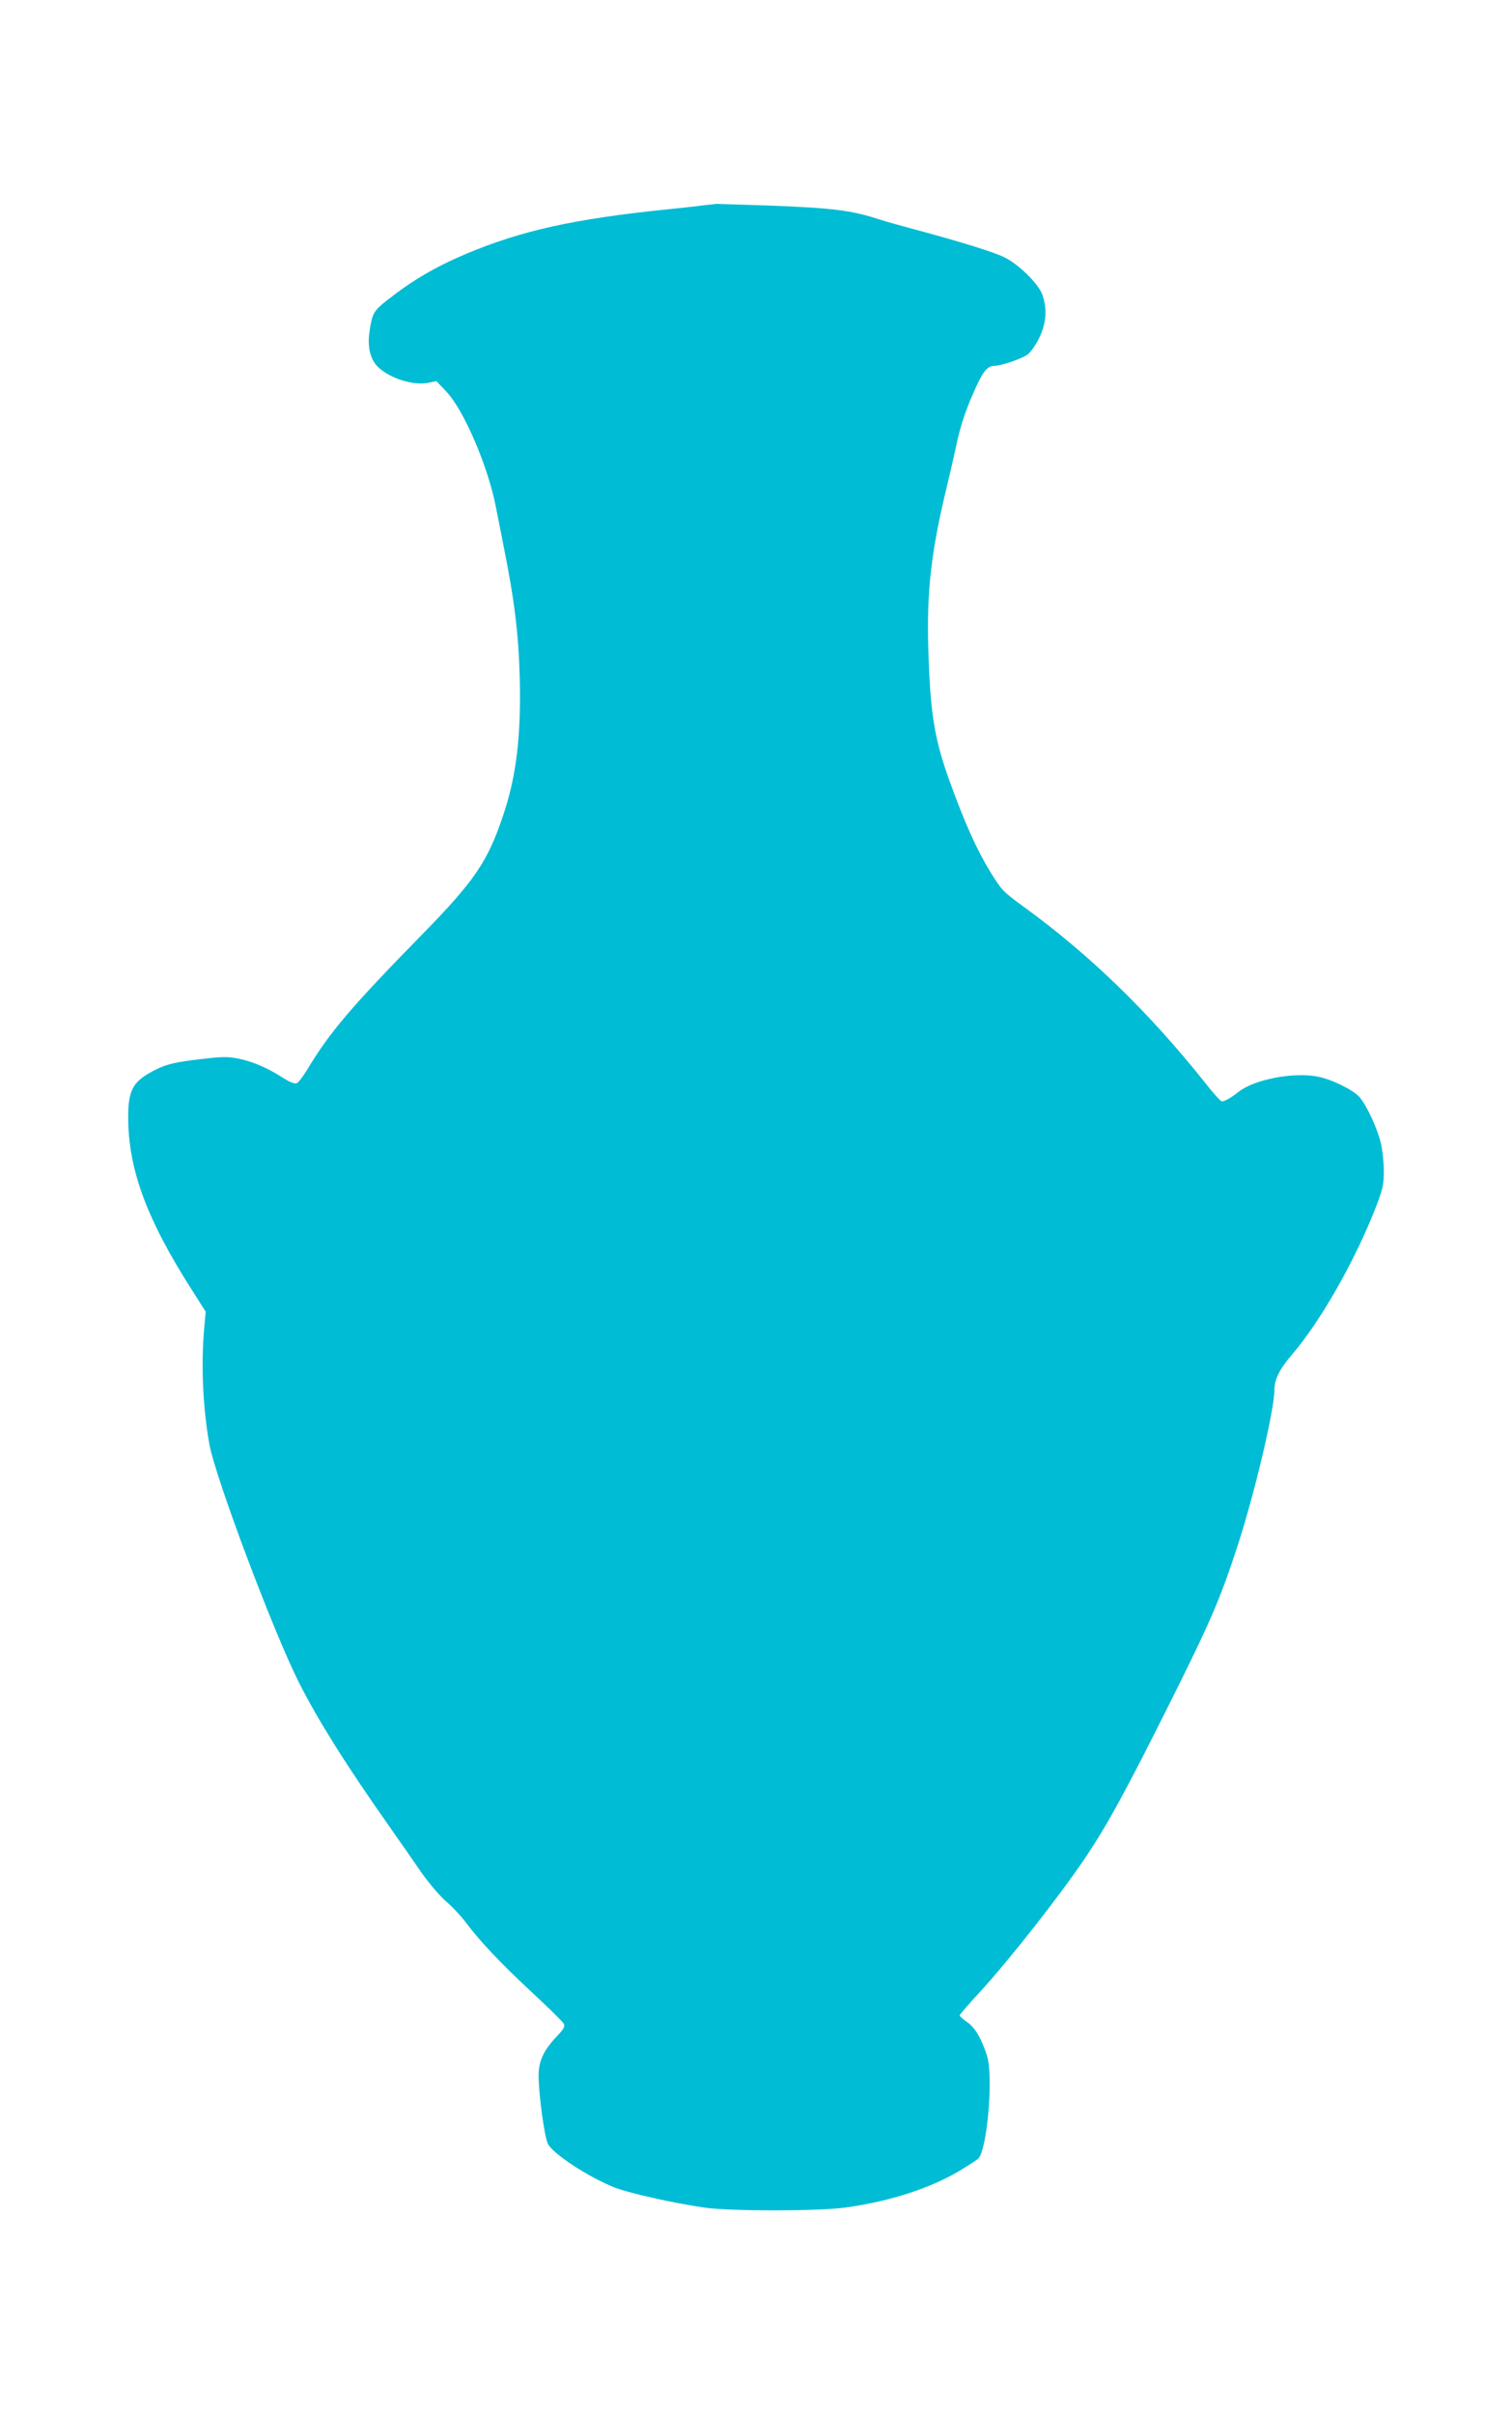
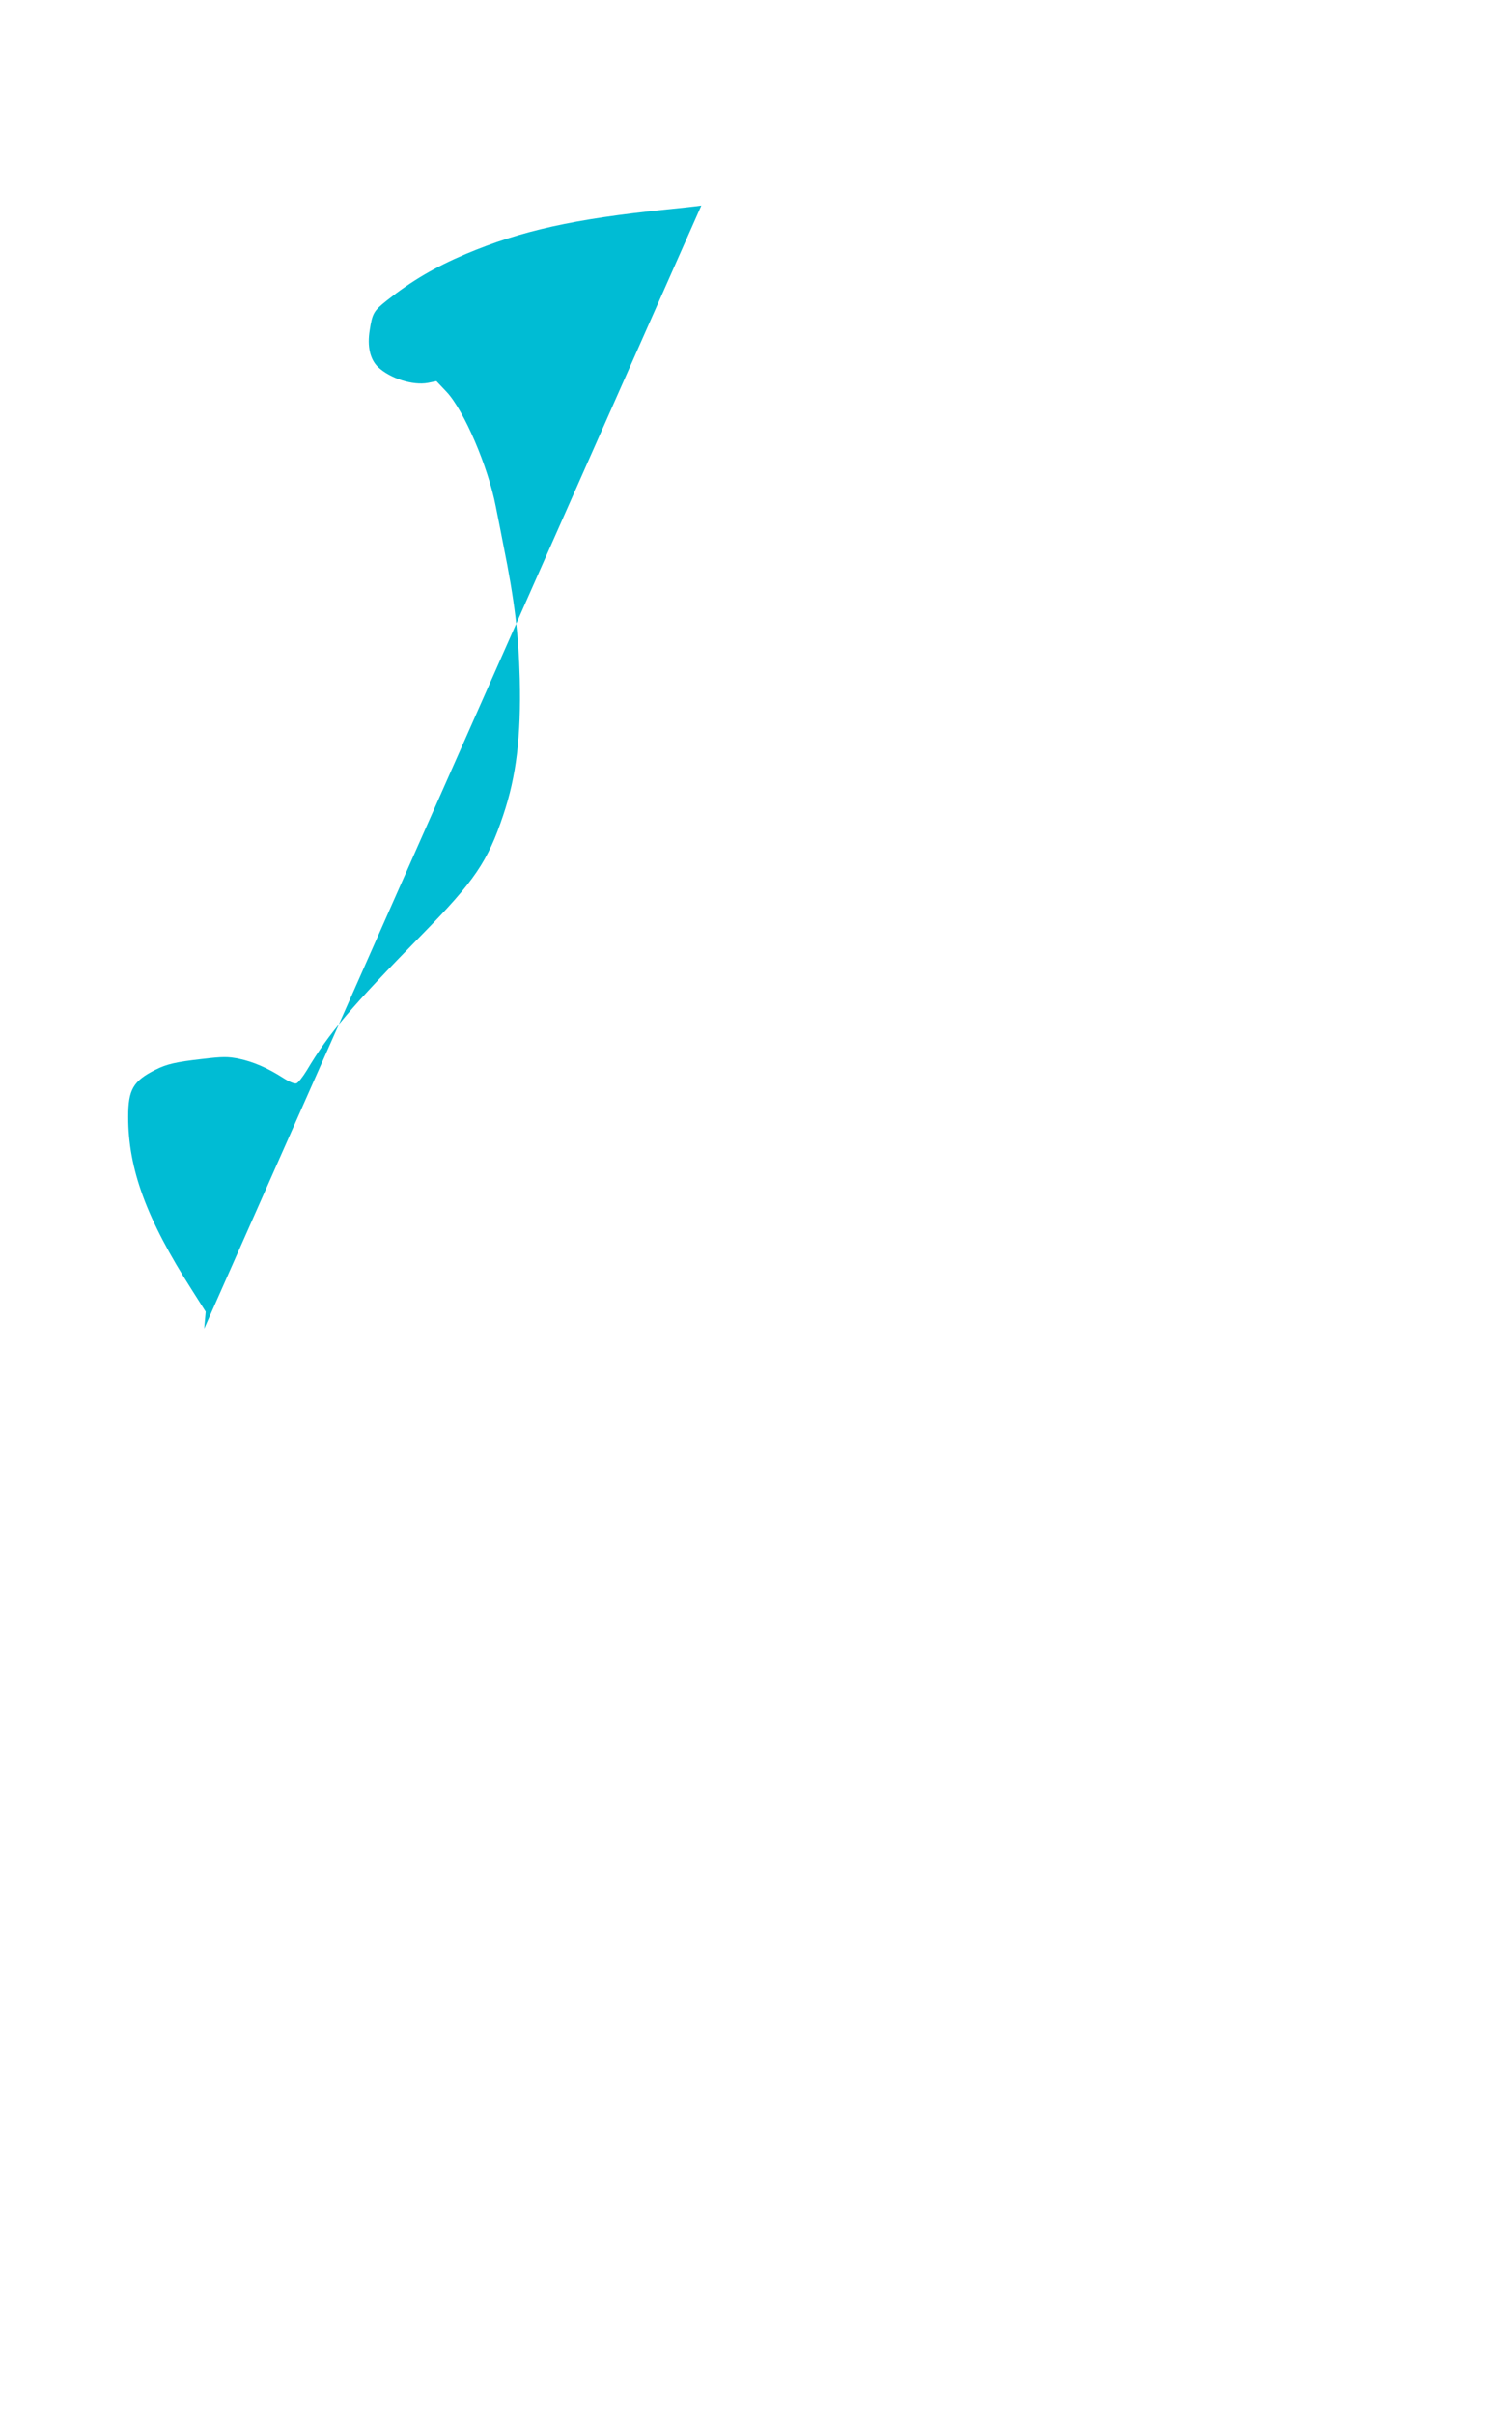
<svg xmlns="http://www.w3.org/2000/svg" version="1.0" width="802pt" height="1280pt" viewBox="0 0 802 1280" preserveAspectRatio="xMidYMid meet">
  <g transform="translate(0,1280) scale(0.1,-0.1)" fill="#00bcd4" stroke="none">
-     <path d="M3720 11710 c-36 -5 -117 -14 -180 -20 -498 -51 -775 -113 -1070 -237 -164 -70 -285 -141 -418 -246 -69 -55 -77 -67 -91 -158 -14 -86 2 -154 44 -195 65 -61 185 -99 265 -84 l45 9 54 -57 c92 -98 220 -396 261 -609 12 -59 30 -151 40 -203 60 -297 81 -475 87 -710 7 -305 -18 -515 -88 -723 -82 -245 -151 -347 -429 -631 -379 -387 -494 -522 -613 -722 -21 -34 -45 -65 -54 -68 -10 -4 -38 7 -72 29 -81 52 -157 85 -233 101 -59 12 -85 12 -195 -1 -141 -16 -188 -27 -248 -57 -119 -60 -145 -105 -145 -250 0 -277 97 -541 338 -918 l73 -115 -8 -90 c-17 -192 -7 -423 28 -615 33 -178 336 -985 474 -1260 101 -200 252 -441 484 -770 52 -74 127 -181 165 -237 39 -56 98 -125 131 -154 33 -28 81 -79 106 -113 81 -106 179 -210 346 -366 90 -83 167 -159 173 -170 8 -15 2 -27 -36 -67 -73 -77 -99 -135 -97 -218 2 -104 31 -314 49 -352 26 -53 214 -176 354 -232 77 -30 313 -83 480 -107 136 -19 603 -19 746 1 236 33 449 102 606 196 45 27 89 56 97 63 48 49 81 439 46 547 -30 92 -63 148 -105 177 -22 15 -39 31 -40 35 0 4 48 61 108 125 160 175 426 514 559 712 115 171 213 350 435 794 225 449 278 571 368 846 92 279 200 733 200 842 0 54 27 108 91 183 152 176 337 501 448 787 36 95 41 116 41 190 0 46 -7 112 -16 148 -18 76 -73 195 -111 241 -32 38 -144 94 -221 110 -128 26 -338 -14 -422 -80 -40 -32 -74 -51 -89 -51 -6 0 -48 46 -92 103 -298 373 -611 677 -963 932 -107 78 -113 85 -175 185 -72 119 -133 254 -215 481 -80 222 -102 358 -112 699 -9 295 14 505 90 825 19 77 46 196 61 265 18 85 44 165 81 250 54 127 79 160 118 160 35 0 143 37 175 59 17 12 45 51 63 89 39 79 44 158 15 234 -22 56 -123 156 -198 193 -52 27 -250 88 -479 149 -74 20 -157 43 -184 52 -150 49 -246 61 -582 74 -149 5 -277 9 -285 9 -8 -1 -43 -5 -79 -9z" />
+     <path d="M3720 11710 c-36 -5 -117 -14 -180 -20 -498 -51 -775 -113 -1070 -237 -164 -70 -285 -141 -418 -246 -69 -55 -77 -67 -91 -158 -14 -86 2 -154 44 -195 65 -61 185 -99 265 -84 l45 9 54 -57 c92 -98 220 -396 261 -609 12 -59 30 -151 40 -203 60 -297 81 -475 87 -710 7 -305 -18 -515 -88 -723 -82 -245 -151 -347 -429 -631 -379 -387 -494 -522 -613 -722 -21 -34 -45 -65 -54 -68 -10 -4 -38 7 -72 29 -81 52 -157 85 -233 101 -59 12 -85 12 -195 -1 -141 -16 -188 -27 -248 -57 -119 -60 -145 -105 -145 -250 0 -277 97 -541 338 -918 l73 -115 -8 -90 z" />
  </g>
</svg>